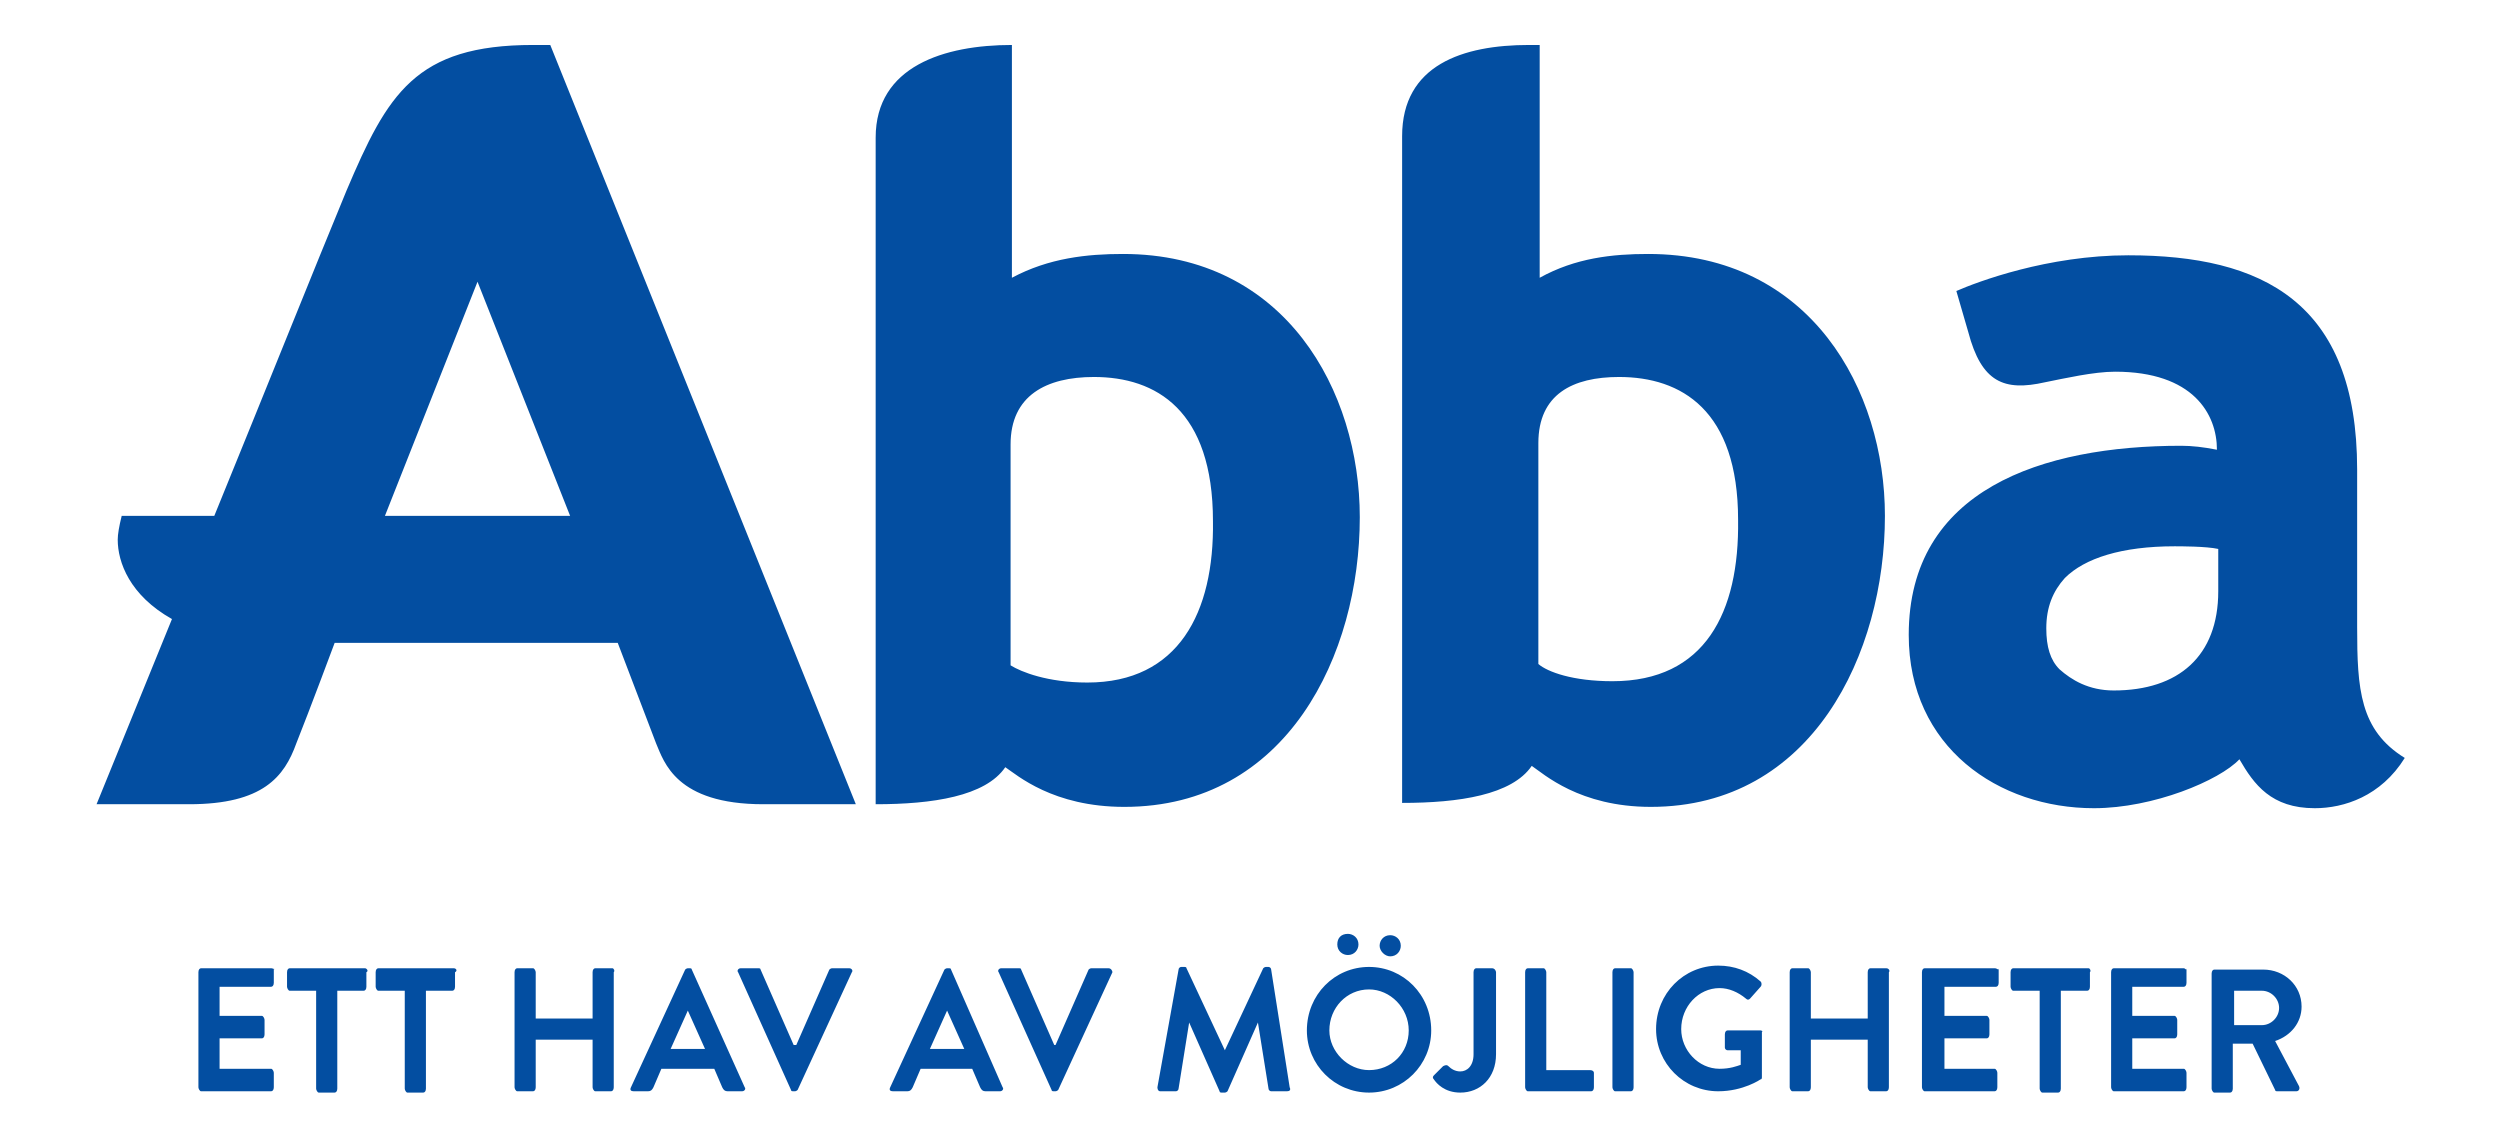
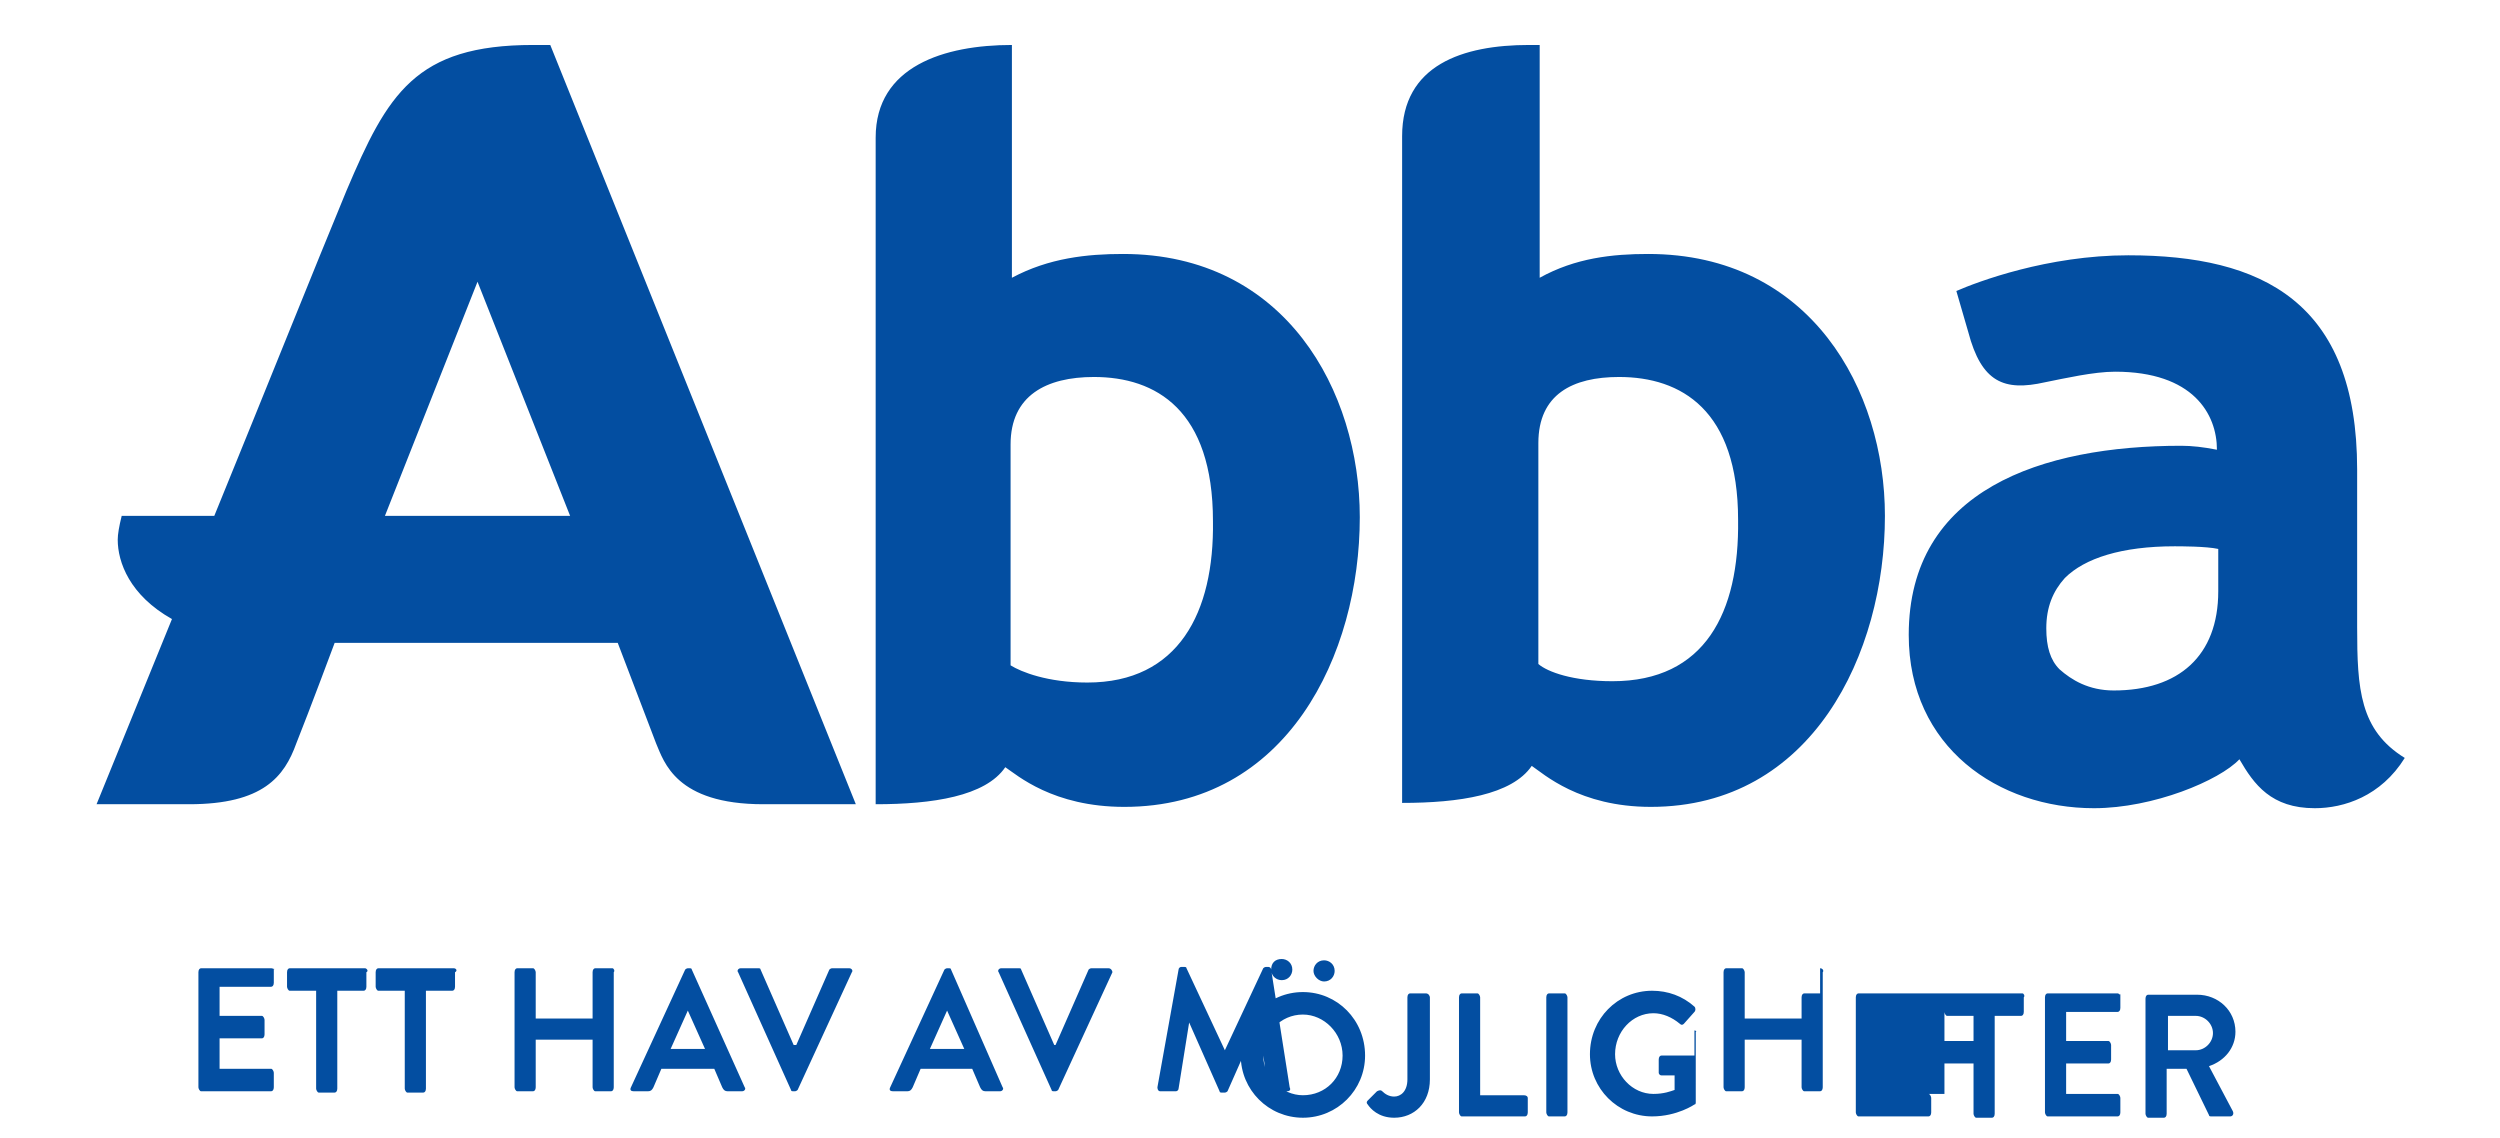
<svg xmlns="http://www.w3.org/2000/svg" id="Layer_1" width="189" height="86" viewBox="0 0 189 86">
  <style>.st0{fill:#034EA1;}</style>
-   <path d="M40.3 3.4c-8.9 0-11 3.7-14.1 11-2.4 5.8-6 14.8-10 24.6h-7c-.2.8-.3 1.4-.3 1.8 0 1.7.9 4.2 4.1 6l-5.7 14h7c5.6 0 7.2-2.1 8.1-4.6 1-2.5 2.9-7.6 2.9-7.6h21.4l2.9 7.6c.6 1.4 1.5 4.6 8.1 4.6h7L41.6 3.4h-1.3zM29.1 39l7-17.7 7 17.7h-14zm149.1 8.4V35.5c0-12.7-7.2-16.2-17.3-16.2-6.1 0-11.4 2-13 2.7l.9 3.1c1 3.8 2.7 4.5 5.8 3.8 1.5-.3 3.7-.8 5.3-.8 5.9 0 7.7 3.2 7.7 5.9-1-.2-1.9-.3-2.7-.3-10.5 0-20.6 3.3-20.6 14.3 0 8.5 6.8 13.1 14 13.1 4.5 0 9.5-2.1 11-3.7 1.1 1.9 2.4 3.7 5.7 3.7 2.2 0 5-.9 6.8-3.8-3.4-2.1-3.6-5.2-3.6-9.9zm-10.5-2.7c0 4.9-3 7.5-7.9 7.5-1.9 0-3.2-.8-4.1-1.6-.7-.7-1-1.7-1-3.1 0-1.6.5-2.8 1.4-3.8 1.5-1.5 4.3-2.4 8.3-2.4.4 0 2.4 0 3.3.2v3.2zm-64.9-5.6c0-9.5-5.6-19.9-17.9-19.9-2.7 0-5.6.3-8.4 1.8V3.4c-5.1 0-10.3 1.6-10.3 7v50.4c4.3 0 8.3-.6 9.8-2.8.9.6 3.6 3 9 3 12.3 0 17.8-11.5 17.8-21.9zM82.2 51.6c-3 0-5-.8-5.8-1.3V33.6c0-3.7 2.7-5.1 6.3-5.1 4.7 0 9 2.5 9 10.9.1 6.9-2.6 12.2-9.5 12.2zM142.5 39c0-9.5-5.6-19.8-17.9-19.8-2.7 0-5.5.3-8.2 1.8V3.4h-.8c-5 0-9.6 1.5-9.6 6.9v50.4c4.3 0 8.3-.6 9.8-2.8.9.6 3.6 3.1 9 3.1 12.2 0 17.7-11.6 17.7-22zm-20.6 12.5c-3 0-4.9-.7-5.6-1.3V33.5c0-3.7 2.6-5 6.1-5 4.7 0 9 2.5 9 10.8.1 7-2.5 12.2-9.5 12.2zM20.5 73.2h-5.3c-.1 0-.2.1-.2.3v8.7c0 .1.1.3.2.3h5.3c.1 0 .2-.1.2-.3v-1.1c0-.1-.1-.3-.2-.3h-3.9v-2.3h3.2c.1 0 .2-.1.2-.3v-1.1c0-.1-.1-.3-.2-.3h-3.2v-2.2h3.9c.1 0 .2-.1.2-.3v-1.1c.1.2 0 0-.2 0zm7.1 0h-5.7c-.1 0-.2.1-.2.3v1.1c0 .1.1.3.2.3h2v7.4c0 .1.1.3.2.3h1.2c.1 0 .2-.1.2-.3v-7.4h2c.1 0 .2-.1.2-.3v-1.1c.2-.1 0-.3-.1-.3zm6.7 0h-5.7c-.1 0-.2.1-.2.3v1.1c0 .1.1.3.2.3h2v7.4c0 .1.1.3.2.3H32c.1 0 .2-.1.2-.3v-7.4h2c.1 0 .2-.1.2-.3v-1.1c.2-.1.1-.3-.1-.3zm12 0H45c-.1 0-.2.1-.2.3V77h-4.3v-3.5c0-.1-.1-.3-.2-.3h-1.2c-.1 0-.2.1-.2.3v8.7c0 .1.1.3.2.3h1.2c.1 0 .2-.1.2-.3v-3.6h4.3v3.6c0 .1.1.3.2.3h1.2c.1 0 .2-.1.2-.3v-8.7c.1-.1 0-.3-.1-.3zm6 .1c0-.1-.1-.1-.2-.1H52c-.1 0-.2.1-.2.1l-4.1 8.9c-.1.2 0 .3.2.3H49c.2 0 .3-.1.4-.3l.6-1.4h4l.6 1.4c.1.2.2.3.4.3h1.1c.2 0 .3-.2.2-.3l-4-8.9zm-1.6 6l1.3-2.9 1.3 2.9h-2.6zm13.5-6.1h-1.3c-.1 0-.2.1-.2.1L60.2 79H60l-2.5-5.7c0-.1-.1-.1-.2-.1H56c-.2 0-.3.2-.2.3l4 8.9c0 .1.1.1.2.1h.1c.1 0 .2-.1.2-.1l4.1-8.9c.1-.1 0-.3-.2-.3zm7.7.1c0-.1-.1-.1-.2-.1h-.1c-.1 0-.2.1-.2.1l-4.1 8.9c-.1.2 0 .3.2.3h1.1c.2 0 .3-.1.4-.3l.6-1.4h3.9l.6 1.4c.1.2.2.3.4.3h1.1c.2 0 .3-.2.2-.3l-3.9-8.9zm-1.6 6l1.3-2.9 1.3 2.9h-2.6zm13.5-6.1h-1.3c-.1 0-.2.1-.2.1L79.8 79h-.1l-2.5-5.7c0-.1-.1-.1-.2-.1h-1.3c-.2 0-.3.2-.2.3l4 8.9c0 .1.1.1.2.1h.1c.1 0 .2-.1.2-.1l4.1-8.9c0-.1-.1-.3-.3-.3zm12.3.1c0-.1-.1-.2-.2-.2h-.2c-.1 0-.2.1-.2.1l-2.9 6.2-2.9-6.2c0-.1-.1-.1-.2-.1h-.2c-.1 0-.2.1-.2.2l-1.6 8.9c0 .2.1.3.2.3h1.2c.1 0 .2-.1.2-.2l.8-5 2.3 5.2c0 .1.1.1.2.1h.2c.1 0 .2-.1.2-.1l2.3-5.2.8 5c0 .1.1.2.2.2h1.2c.2 0 .3-.1.2-.3l-1.4-8.9zm5-1.9c0 .5.4.8.8.8.5 0 .8-.4.8-.8 0-.5-.4-.8-.8-.8-.5 0-.8.3-.8.8zm4 .9c.5 0 .8-.4.8-.8 0-.5-.4-.8-.8-.8-.5 0-.8.4-.8.8s.4.8.8.8zm-1.6.8c-2.6 0-4.7 2.1-4.7 4.8 0 2.6 2.1 4.7 4.7 4.7s4.7-2.1 4.7-4.7c0-2.7-2.1-4.8-4.7-4.8zm0 7.8c-1.6 0-3-1.4-3-3 0-1.7 1.3-3.1 3-3.1 1.6 0 3 1.4 3 3.1 0 1.7-1.3 3-3 3zm9.3-7.7h-1.2c-.1 0-.2.1-.2.3v6.2c0 .9-.5 1.3-1 1.3-.4 0-.7-.2-.9-.4-.1-.1-.2-.1-.4 0l-.7.7c-.1.1-.1.2 0 .3.2.3.8 1 2 1 1.5 0 2.7-1.1 2.7-2.9v-6.2c0-.1-.1-.3-.3-.3zm7.4 7.7h-3.3v-7.4c0-.1-.1-.3-.2-.3h-1.2c-.1 0-.2.1-.2.3v8.7c0 .1.1.3.2.3h4.8c.1 0 .2-.1.2-.3v-1.1c0-.1-.1-.2-.3-.2zm3.1-7.7h-1.2c-.1 0-.2.1-.2.3v8.7c0 .1.1.3.2.3h1.2c.1 0 .2-.1.2-.3v-8.7c0-.1-.1-.3-.2-.3zm9.8 4.7h-2.5c-.1 0-.2.1-.2.3v1c0 .1.1.2.2.2h1v1.1c-.3.1-.8.3-1.6.3-1.6 0-2.9-1.4-2.9-3 0-1.7 1.3-3.1 2.9-3.1.7 0 1.4.3 2 .8.1.1.2.1.3 0l.8-.9c.1-.1.1-.3 0-.4-.9-.8-2-1.2-3.2-1.2-2.6 0-4.7 2.1-4.7 4.8 0 2.6 2.1 4.7 4.7 4.7 1.9 0 3.2-.9 3.2-.9.1 0 .1-.1.1-.2V78c.1 0 0-.1-.1-.1zm9.5-4.7h-1.2c-.1 0-.2.1-.2.3V77h-4.3v-3.5c0-.1-.1-.3-.2-.3h-1.2c-.1 0-.2.1-.2.3v8.7c0 .1.1.3.2.3h1.2c.1 0 .2-.1.2-.3v-3.6h4.3v3.6c0 .1.1.3.2.3h1.2c.1 0 .2-.1.2-.3v-8.7c.1-.1 0-.3-.2-.3zm8.2 0h-5.3c-.1 0-.2.1-.2.3v8.7c0 .1.1.3.2.3h5.3c.1 0 .2-.1.2-.3v-1.1c0-.1-.1-.3-.2-.3H147v-2.3h3.2c.1 0 .2-.1.2-.3v-1.1c0-.1-.1-.3-.2-.3H147v-2.2h3.9c.1 0 .2-.1.2-.3v-1.1c0 .2-.1 0-.3 0zm7.1 0h-5.7c-.1 0-.2.1-.2.3v1.1c0 .1.1.3.2.3h2v7.4c0 .1.1.3.2.3h1.2c.1 0 .2-.1.2-.3v-7.4h2c.1 0 .2-.1.2-.3v-1.1c.1-.1 0-.3-.1-.3zm7.2 0h-5.3c-.1 0-.2.1-.2.3v8.7c0 .1.1.3.2.3h5.3c.1 0 .2-.1.2-.3v-1.1c0-.1-.1-.3-.2-.3h-3.9v-2.3h3.2c.1 0 .2-.1.2-.3v-1.1c0-.1-.1-.3-.2-.3h-3.2v-2.2h3.9c.1 0 .2-.1.2-.3v-1.1c0 .2-.1 0-.2 0zm8.9 2.9c0-1.6-1.3-2.8-2.9-2.8h-3.7c-.1 0-.2.1-.2.3v8.7c0 .1.1.3.2.3h1.2c.1 0 .2-.1.2-.3v-3.4h1.5l1.7 3.5c0 .1.1.1.2.1h1.4c.2 0 .3-.2.2-.4l-1.8-3.4c1.2-.4 2-1.4 2-2.6zm-3 1.4h-2.1v-2.6h2.1c.7 0 1.3.6 1.3 1.3 0 .7-.6 1.3-1.3 1.3z" class="st0" />
+   <path d="M40.3 3.4c-8.9 0-11 3.7-14.1 11-2.4 5.8-6 14.8-10 24.6h-7c-.2.8-.3 1.4-.3 1.8 0 1.7.9 4.2 4.1 6l-5.7 14h7c5.6 0 7.2-2.1 8.1-4.6 1-2.5 2.9-7.6 2.9-7.6h21.4l2.9 7.6c.6 1.4 1.5 4.6 8.1 4.6h7L41.6 3.4h-1.3zM29.1 39l7-17.7 7 17.7h-14zm149.1 8.4V35.5c0-12.7-7.2-16.2-17.3-16.2-6.1 0-11.4 2-13 2.7l.9 3.1c1 3.8 2.7 4.5 5.8 3.8 1.5-.3 3.7-.8 5.3-.8 5.9 0 7.7 3.2 7.7 5.9-1-.2-1.9-.3-2.7-.3-10.5 0-20.6 3.3-20.6 14.3 0 8.5 6.8 13.1 14 13.1 4.5 0 9.5-2.1 11-3.7 1.1 1.9 2.4 3.7 5.7 3.7 2.2 0 5-.9 6.8-3.8-3.4-2.1-3.6-5.2-3.6-9.9zm-10.5-2.7c0 4.9-3 7.5-7.9 7.5-1.9 0-3.2-.8-4.1-1.6-.7-.7-1-1.7-1-3.1 0-1.6.5-2.8 1.4-3.8 1.5-1.5 4.3-2.4 8.3-2.4.4 0 2.4 0 3.3.2v3.2zm-64.9-5.6c0-9.5-5.6-19.9-17.9-19.9-2.7 0-5.6.3-8.4 1.8V3.4c-5.1 0-10.3 1.6-10.3 7v50.4c4.3 0 8.3-.6 9.8-2.8.9.6 3.6 3 9 3 12.3 0 17.8-11.5 17.8-21.9zM82.2 51.6c-3 0-5-.8-5.8-1.3V33.6c0-3.7 2.7-5.1 6.3-5.1 4.7 0 9 2.5 9 10.9.1 6.9-2.6 12.2-9.5 12.2zM142.5 39c0-9.5-5.6-19.8-17.9-19.8-2.7 0-5.5.3-8.2 1.8V3.4h-.8c-5 0-9.6 1.5-9.6 6.9v50.4c4.3 0 8.3-.6 9.8-2.8.9.6 3.6 3.1 9 3.1 12.2 0 17.7-11.6 17.7-22zm-20.6 12.5c-3 0-4.9-.7-5.6-1.3V33.5c0-3.7 2.6-5 6.1-5 4.7 0 9 2.5 9 10.8.1 7-2.5 12.2-9.5 12.2zM20.5 73.2h-5.3c-.1 0-.2.1-.2.3v8.7c0 .1.1.3.2.3h5.3c.1 0 .2-.1.2-.3v-1.1c0-.1-.1-.3-.2-.3h-3.9v-2.3h3.2c.1 0 .2-.1.2-.3v-1.1c0-.1-.1-.3-.2-.3h-3.2v-2.2h3.9c.1 0 .2-.1.2-.3v-1.1c.1.2 0 0-.2 0zm7.1 0h-5.7c-.1 0-.2.1-.2.3v1.1c0 .1.1.3.2.3h2v7.4c0 .1.1.3.2.3h1.2c.1 0 .2-.1.2-.3v-7.4h2c.1 0 .2-.1.2-.3v-1.1c.2-.1 0-.3-.1-.3zm6.7 0h-5.7c-.1 0-.2.1-.2.3v1.1c0 .1.1.3.2.3h2v7.4c0 .1.1.3.2.3H32c.1 0 .2-.1.2-.3v-7.4h2c.1 0 .2-.1.2-.3v-1.1c.2-.1.1-.3-.1-.3zm12 0H45c-.1 0-.2.1-.2.3V77h-4.3v-3.5c0-.1-.1-.3-.2-.3h-1.2c-.1 0-.2.1-.2.3v8.7c0 .1.1.3.2.3h1.2c.1 0 .2-.1.2-.3v-3.6h4.3v3.6c0 .1.1.3.2.3h1.2c.1 0 .2-.1.2-.3v-8.7c.1-.1 0-.3-.1-.3zm6 .1c0-.1-.1-.1-.2-.1H52c-.1 0-.2.1-.2.1l-4.1 8.9c-.1.2 0 .3.2.3H49c.2 0 .3-.1.4-.3l.6-1.4h4l.6 1.4c.1.2.2.3.4.3h1.1c.2 0 .3-.2.2-.3l-4-8.9zm-1.6 6l1.3-2.9 1.3 2.9h-2.6zm13.5-6.1h-1.3c-.1 0-.2.1-.2.1L60.2 79H60l-2.5-5.7c0-.1-.1-.1-.2-.1H56c-.2 0-.3.2-.2.3l4 8.9c0 .1.1.1.2.1h.1c.1 0 .2-.1.2-.1l4.1-8.9c.1-.1 0-.3-.2-.3zm7.7.1c0-.1-.1-.1-.2-.1h-.1c-.1 0-.2.1-.2.1l-4.1 8.9c-.1.2 0 .3.2.3h1.1c.2 0 .3-.1.4-.3l.6-1.4h3.9l.6 1.4c.1.2.2.3.4.3h1.1c.2 0 .3-.2.2-.3l-3.9-8.9zm-1.6 6l1.3-2.9 1.3 2.9h-2.6zm13.5-6.1h-1.3c-.1 0-.2.1-.2.1L79.8 79h-.1l-2.5-5.7c0-.1-.1-.1-.2-.1h-1.3c-.2 0-.3.2-.2.3l4 8.9c0 .1.1.1.2.1h.1c.1 0 .2-.1.2-.1l4.1-8.9c0-.1-.1-.3-.3-.3zm12.3.1c0-.1-.1-.2-.2-.2h-.2c-.1 0-.2.1-.2.1l-2.9 6.2-2.9-6.2c0-.1-.1-.1-.2-.1h-.2c-.1 0-.2.1-.2.2l-1.6 8.9c0 .2.1.3.2.3h1.2c.1 0 .2-.1.2-.2l.8-5 2.3 5.2c0 .1.1.1.2.1h.2c.1 0 .2-.1.2-.1l2.3-5.2.8 5c0 .1.1.2.2.2h1.2c.2 0 .3-.1.2-.3l-1.4-8.9zc0 .5.4.8.8.8.5 0 .8-.4.8-.8 0-.5-.4-.8-.8-.8-.5 0-.8.3-.8.8zm4 .9c.5 0 .8-.4.8-.8 0-.5-.4-.8-.8-.8-.5 0-.8.4-.8.8s.4.8.8.8zm-1.6.8c-2.6 0-4.7 2.1-4.7 4.8 0 2.6 2.1 4.7 4.7 4.7s4.7-2.1 4.7-4.7c0-2.7-2.1-4.8-4.7-4.8zm0 7.8c-1.6 0-3-1.4-3-3 0-1.7 1.3-3.1 3-3.1 1.6 0 3 1.4 3 3.1 0 1.7-1.3 3-3 3zm9.3-7.7h-1.2c-.1 0-.2.1-.2.3v6.2c0 .9-.5 1.3-1 1.3-.4 0-.7-.2-.9-.4-.1-.1-.2-.1-.4 0l-.7.7c-.1.1-.1.2 0 .3.2.3.8 1 2 1 1.5 0 2.7-1.1 2.7-2.9v-6.2c0-.1-.1-.3-.3-.3zm7.4 7.7h-3.3v-7.4c0-.1-.1-.3-.2-.3h-1.2c-.1 0-.2.1-.2.3v8.7c0 .1.1.3.2.3h4.8c.1 0 .2-.1.2-.3v-1.1c0-.1-.1-.2-.3-.2zm3.1-7.7h-1.2c-.1 0-.2.1-.2.3v8.7c0 .1.1.3.2.3h1.2c.1 0 .2-.1.2-.3v-8.7c0-.1-.1-.3-.2-.3zm9.8 4.7h-2.5c-.1 0-.2.1-.2.3v1c0 .1.1.2.2.2h1v1.1c-.3.1-.8.3-1.6.3-1.6 0-2.9-1.4-2.9-3 0-1.7 1.3-3.1 2.9-3.1.7 0 1.4.3 2 .8.1.1.2.1.3 0l.8-.9c.1-.1.1-.3 0-.4-.9-.8-2-1.2-3.2-1.2-2.6 0-4.7 2.1-4.7 4.8 0 2.6 2.1 4.7 4.7 4.7 1.9 0 3.2-.9 3.2-.9.1 0 .1-.1.1-.2V78c.1 0 0-.1-.1-.1zm9.5-4.7h-1.2c-.1 0-.2.1-.2.3V77h-4.3v-3.5c0-.1-.1-.3-.2-.3h-1.2c-.1 0-.2.1-.2.3v8.7c0 .1.1.3.2.3h1.2c.1 0 .2-.1.2-.3v-3.6h4.3v3.6c0 .1.1.3.2.3h1.2c.1 0 .2-.1.2-.3v-8.7c.1-.1 0-.3-.2-.3zm8.2 0h-5.3c-.1 0-.2.1-.2.3v8.7c0 .1.1.3.2.3h5.3c.1 0 .2-.1.2-.3v-1.1c0-.1-.1-.3-.2-.3H147v-2.3h3.2c.1 0 .2-.1.2-.3v-1.1c0-.1-.1-.3-.2-.3H147v-2.2h3.9c.1 0 .2-.1.2-.3v-1.1c0 .2-.1 0-.3 0zm7.1 0h-5.7c-.1 0-.2.1-.2.3v1.1c0 .1.1.3.2.3h2v7.4c0 .1.1.3.2.3h1.2c.1 0 .2-.1.2-.3v-7.4h2c.1 0 .2-.1.2-.3v-1.1c.1-.1 0-.3-.1-.3zm7.2 0h-5.3c-.1 0-.2.1-.2.3v8.7c0 .1.1.3.2.3h5.3c.1 0 .2-.1.2-.3v-1.1c0-.1-.1-.3-.2-.3h-3.9v-2.3h3.2c.1 0 .2-.1.2-.3v-1.1c0-.1-.1-.3-.2-.3h-3.2v-2.2h3.9c.1 0 .2-.1.2-.3v-1.1c0 .2-.1 0-.2 0zm8.9 2.9c0-1.6-1.3-2.8-2.9-2.8h-3.7c-.1 0-.2.1-.2.3v8.7c0 .1.1.3.2.3h1.2c.1 0 .2-.1.2-.3v-3.4h1.5l1.7 3.5c0 .1.1.1.2.1h1.4c.2 0 .3-.2.2-.4l-1.8-3.4c1.2-.4 2-1.4 2-2.6zm-3 1.4h-2.1v-2.6h2.1c.7 0 1.3.6 1.3 1.3 0 .7-.6 1.3-1.3 1.3z" class="st0" />
</svg>